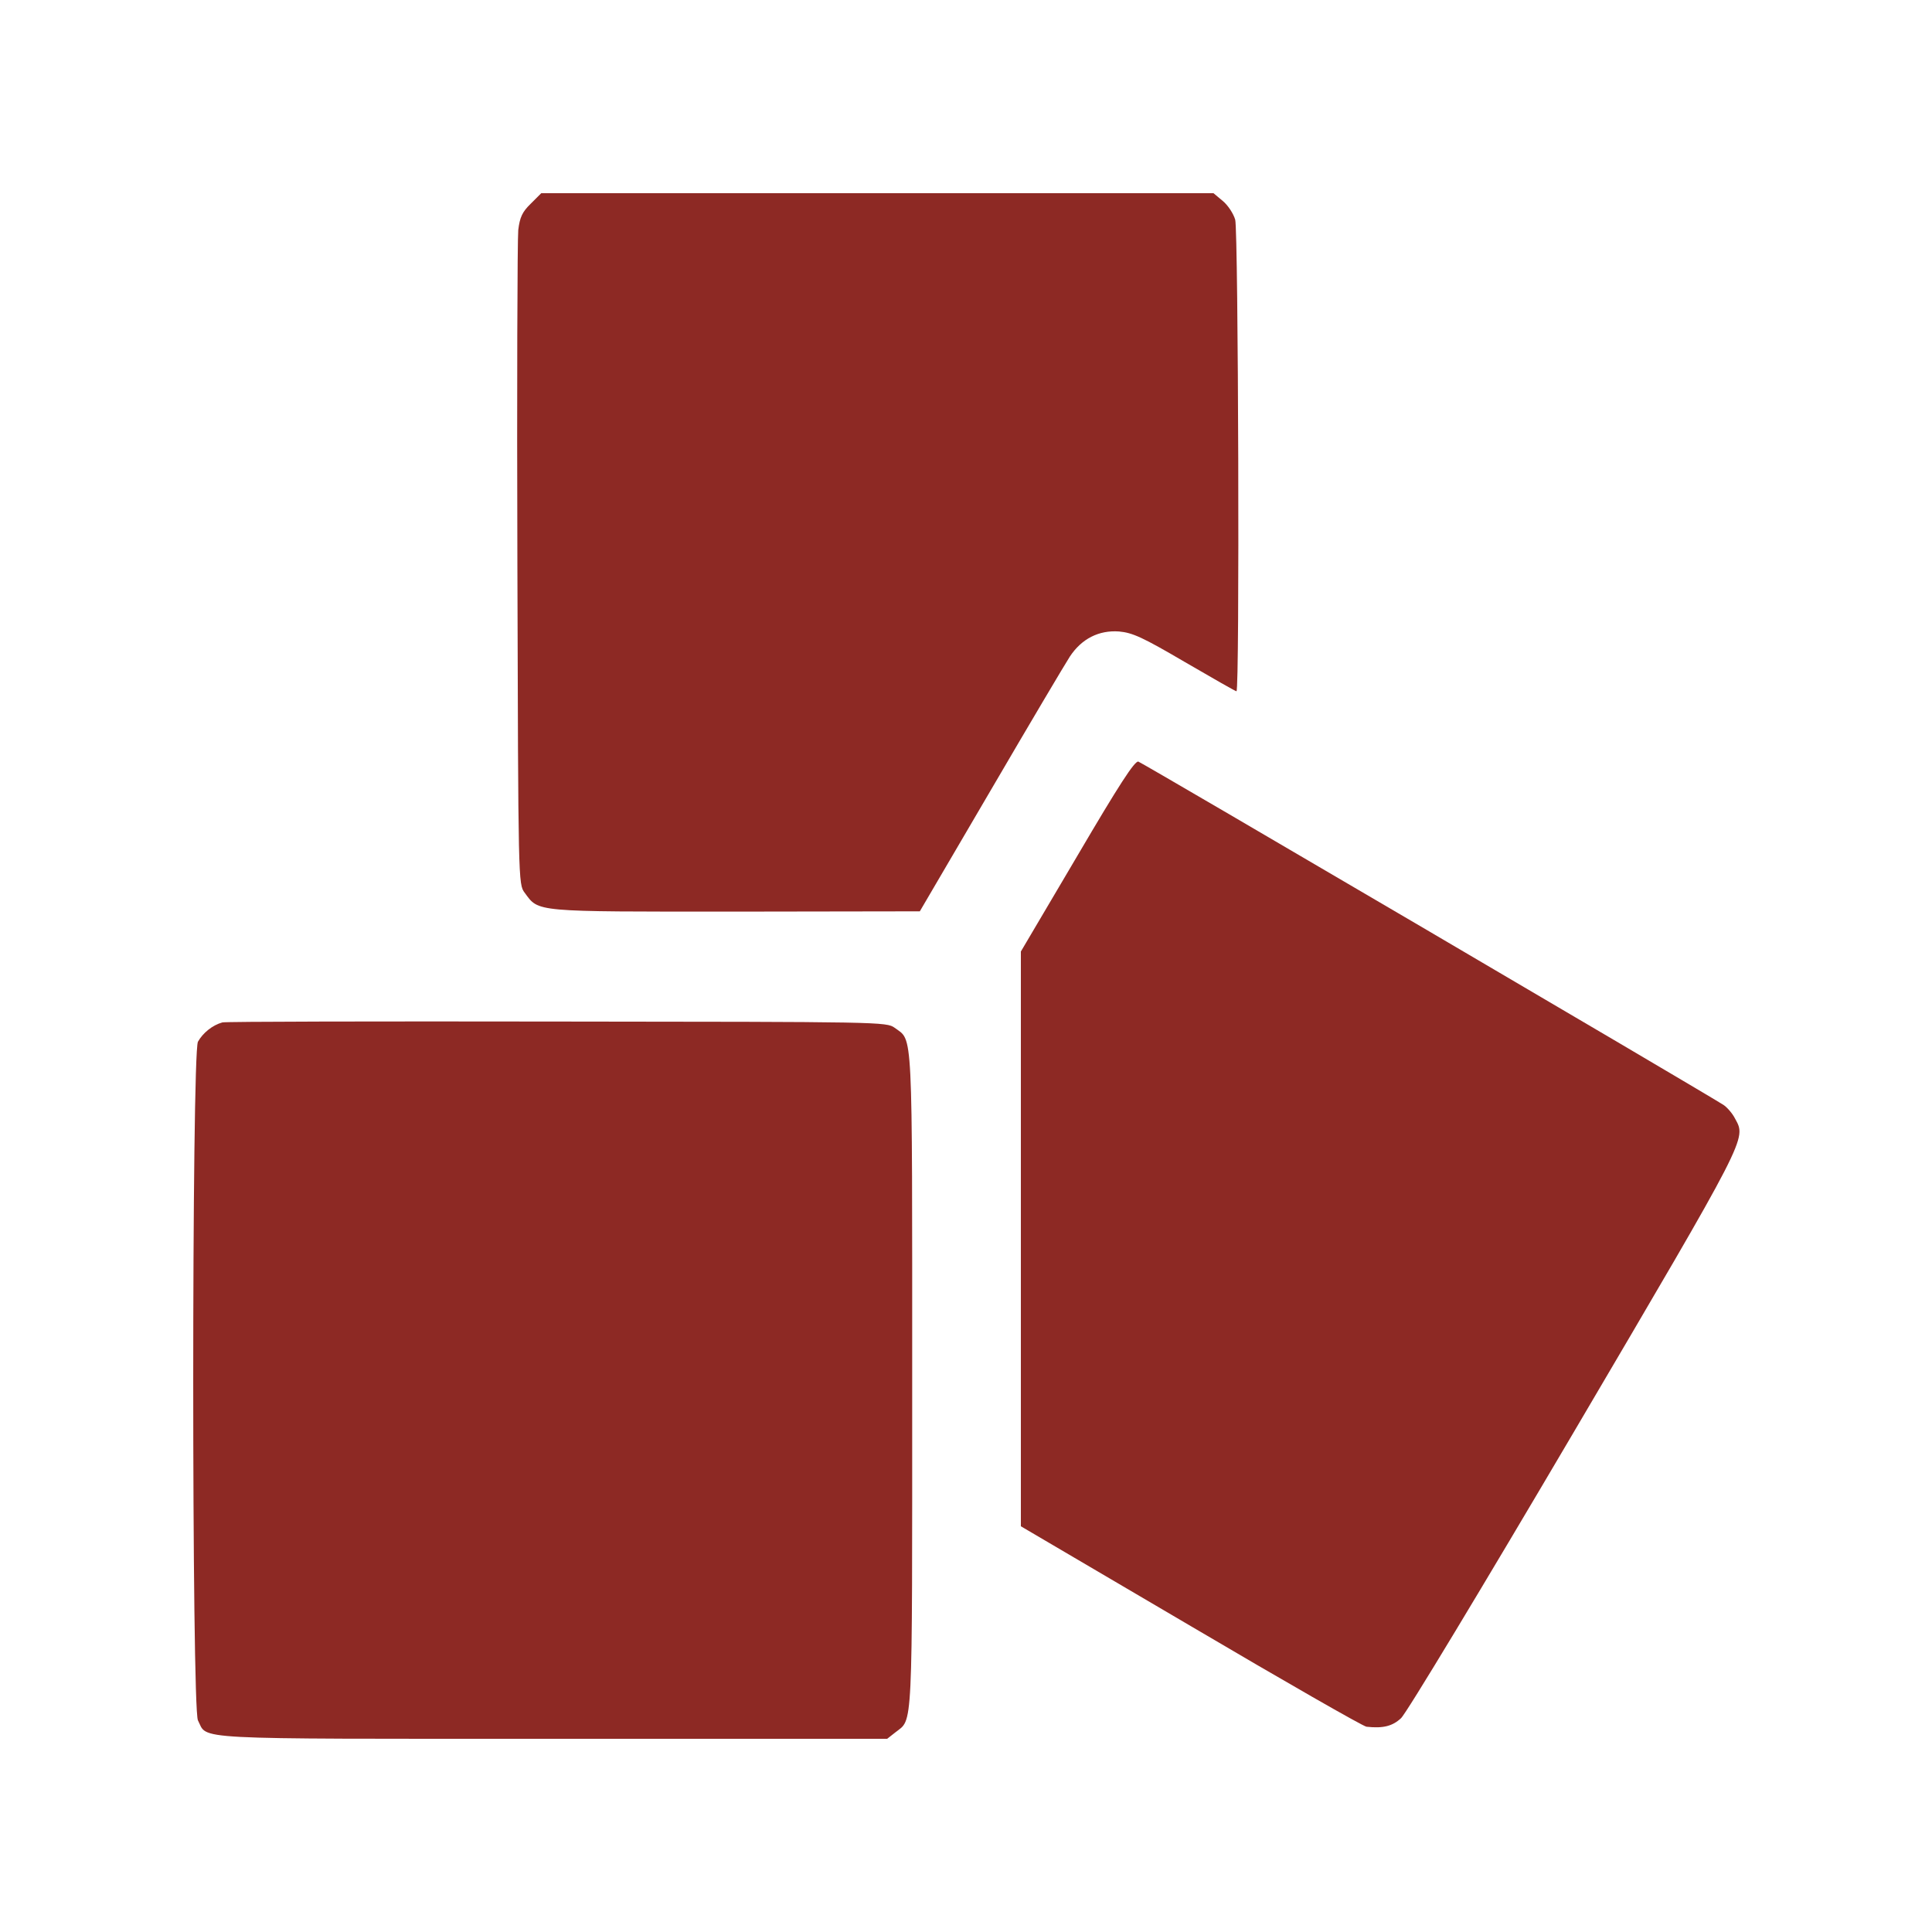
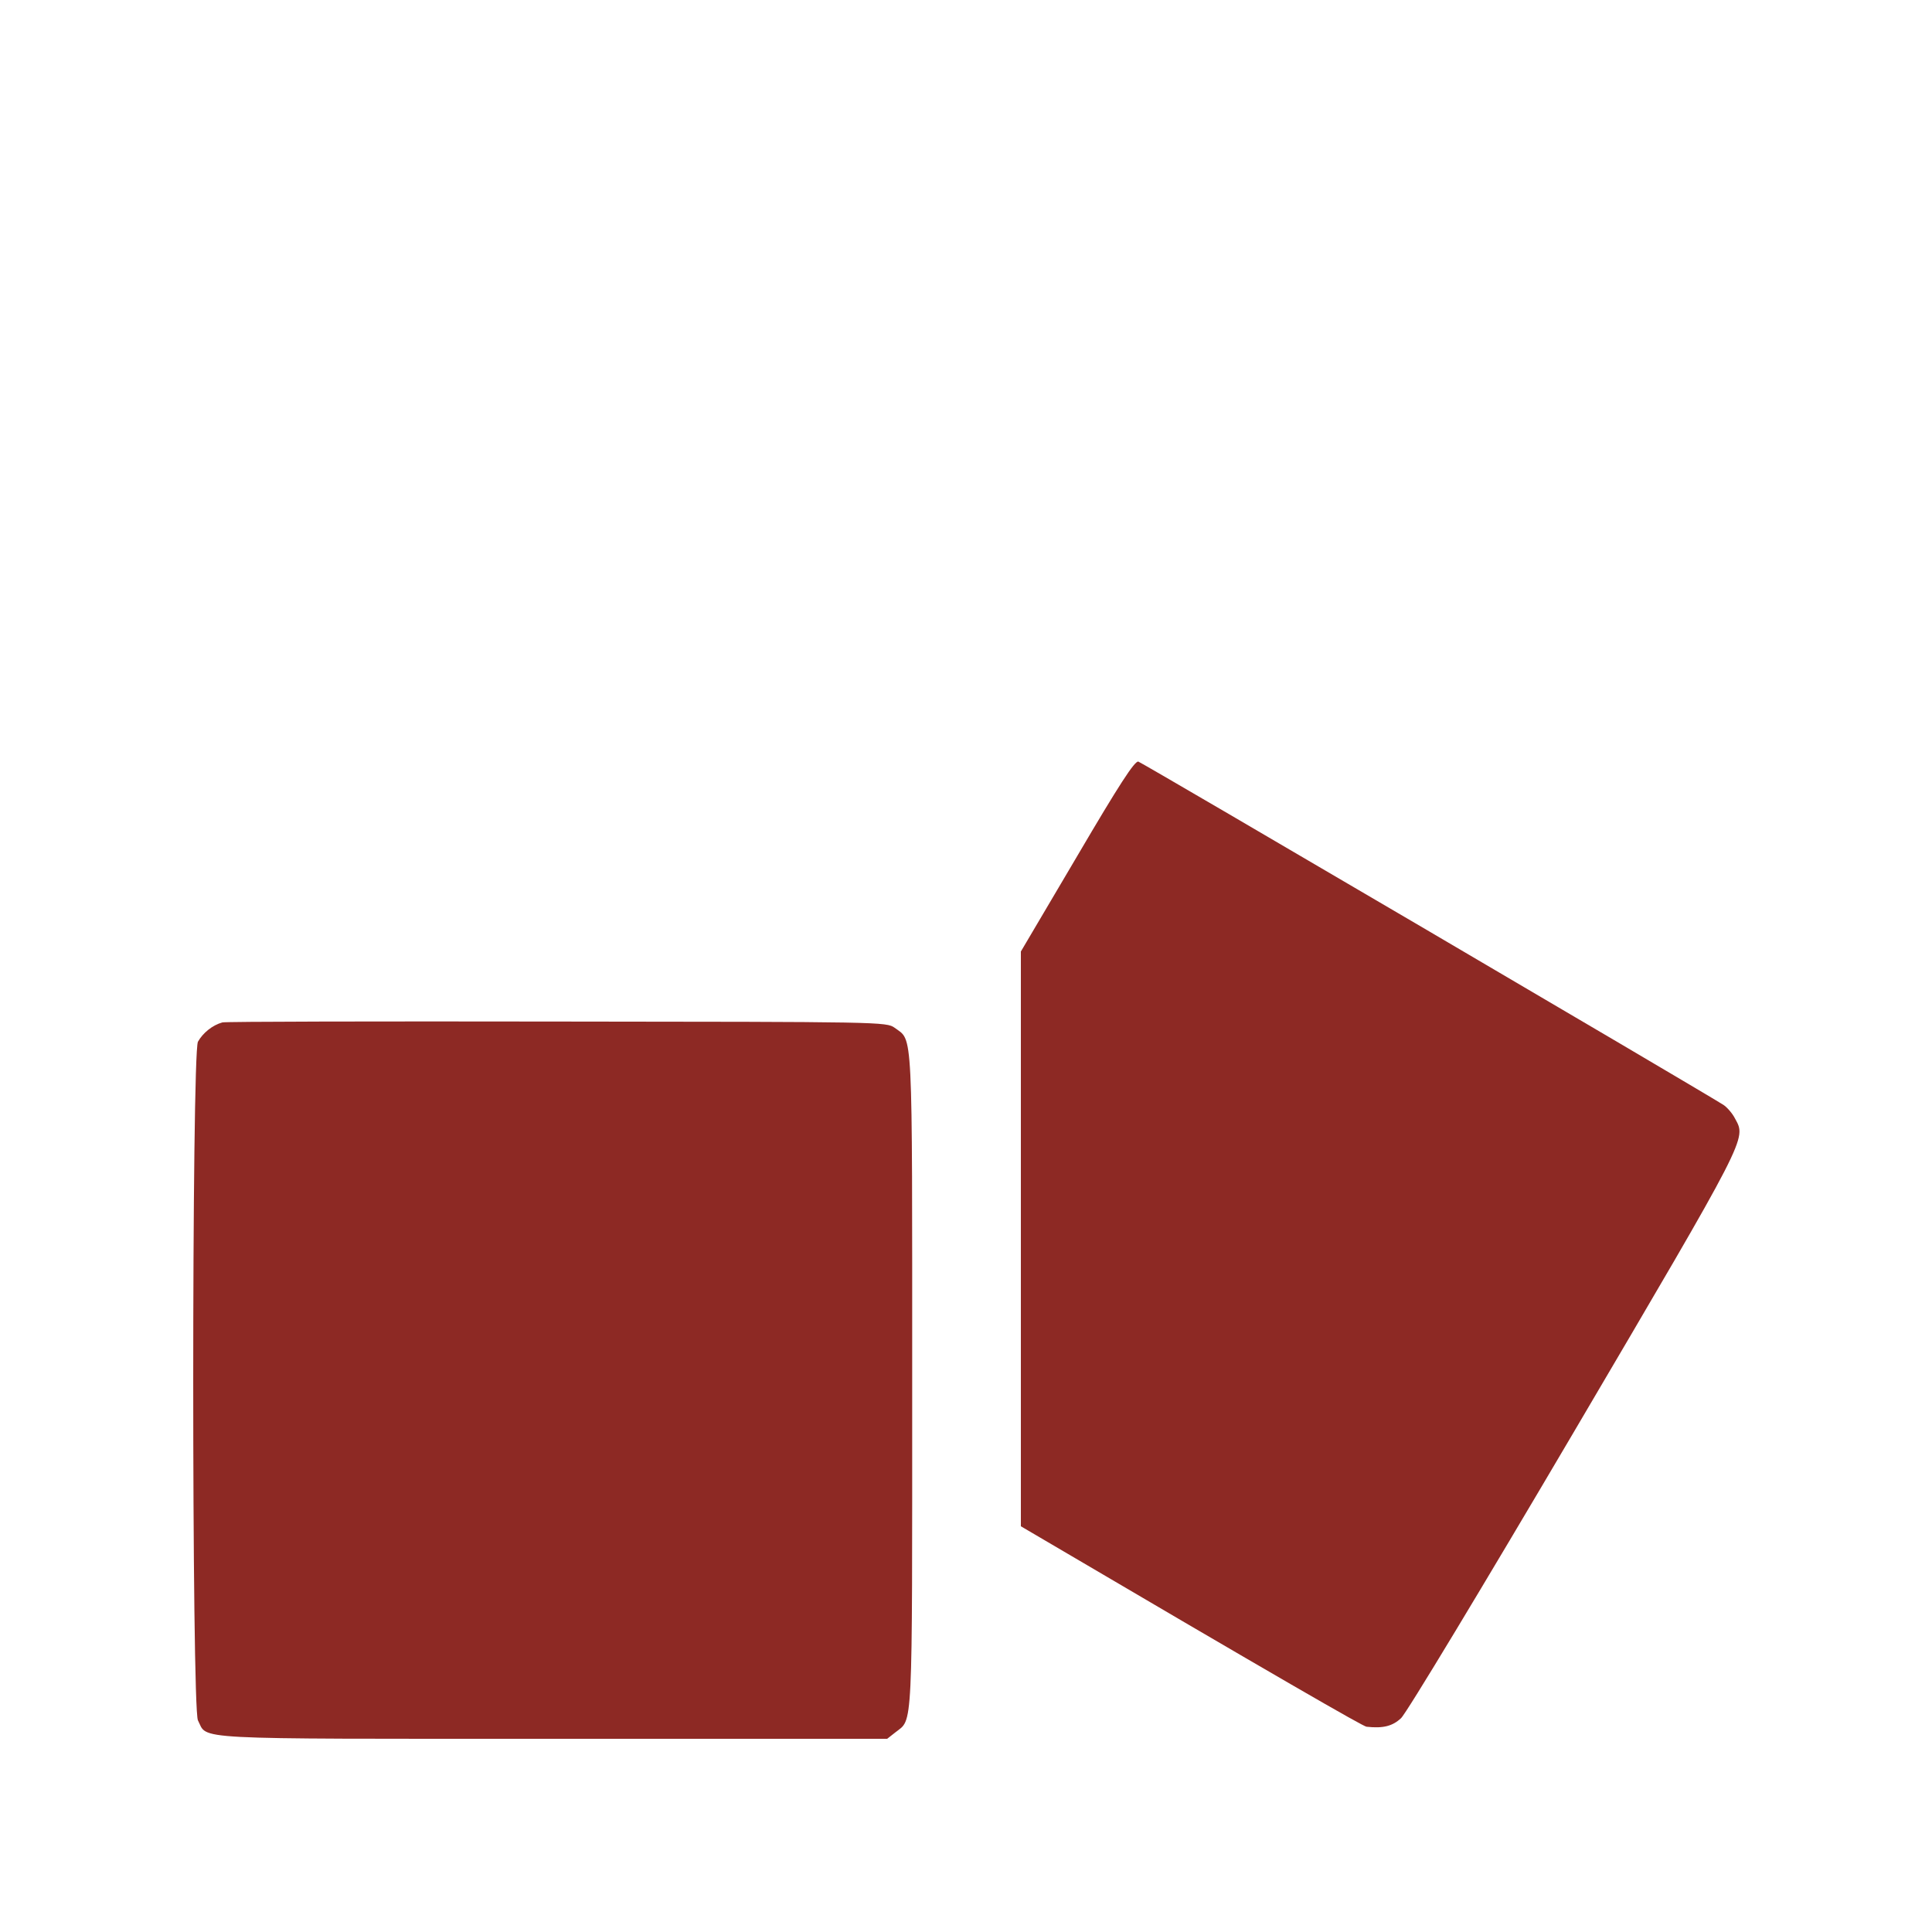
<svg xmlns="http://www.w3.org/2000/svg" width="20" height="20" viewBox="0 0 20 20" fill="none">
-   <path d="M5.494 2.109C5.406 2.194 5.381 2.25 5.365 2.381C5.356 2.472 5.35 4.034 5.356 5.85C5.365 9.134 5.365 9.153 5.431 9.241C5.581 9.444 5.509 9.437 7.615 9.437L9.522 9.434L10.256 8.181C10.659 7.491 11.028 6.869 11.075 6.797C11.197 6.612 11.375 6.522 11.584 6.537C11.725 6.55 11.828 6.597 12.265 6.853C12.55 7.019 12.79 7.156 12.8 7.156C12.834 7.156 12.819 2.397 12.787 2.275C12.769 2.212 12.712 2.125 12.659 2.081L12.562 2H9.084H5.603L5.494 2.109Z" fill="#8D2924" />
-   <path d="M11.153 8.859L10.568 9.85V12.825V15.8L12.328 16.834C13.293 17.403 14.112 17.872 14.146 17.875C14.318 17.894 14.415 17.869 14.503 17.787C14.556 17.741 15.359 16.409 16.29 14.828C18.103 11.747 18.078 11.794 17.962 11.581C17.934 11.525 17.878 11.462 17.84 11.437C17.531 11.244 11.822 7.894 11.784 7.884C11.746 7.875 11.584 8.125 11.153 8.859Z" fill="#8D2924" />
+   <path d="M11.153 8.859L10.568 9.85V12.825V15.8C13.293 17.403 14.112 17.872 14.146 17.875C14.318 17.894 14.415 17.869 14.503 17.787C14.556 17.741 15.359 16.409 16.29 14.828C18.103 11.747 18.078 11.794 17.962 11.581C17.934 11.525 17.878 11.462 17.84 11.437C17.531 11.244 11.822 7.894 11.784 7.884C11.746 7.875 11.584 8.125 11.153 8.859Z" fill="#8D2924" />
  <path d="M2.302 10.584C2.199 10.612 2.099 10.694 2.049 10.784C1.984 10.915 1.984 17.678 2.049 17.809C2.155 18.012 1.896 18 5.718 18H9.184L9.268 17.934C9.452 17.787 9.443 17.997 9.443 14.297C9.443 10.578 9.452 10.781 9.262 10.64C9.177 10.578 9.124 10.578 5.771 10.575C3.896 10.572 2.337 10.575 2.302 10.584Z" fill="#8D2924" />
</svg>